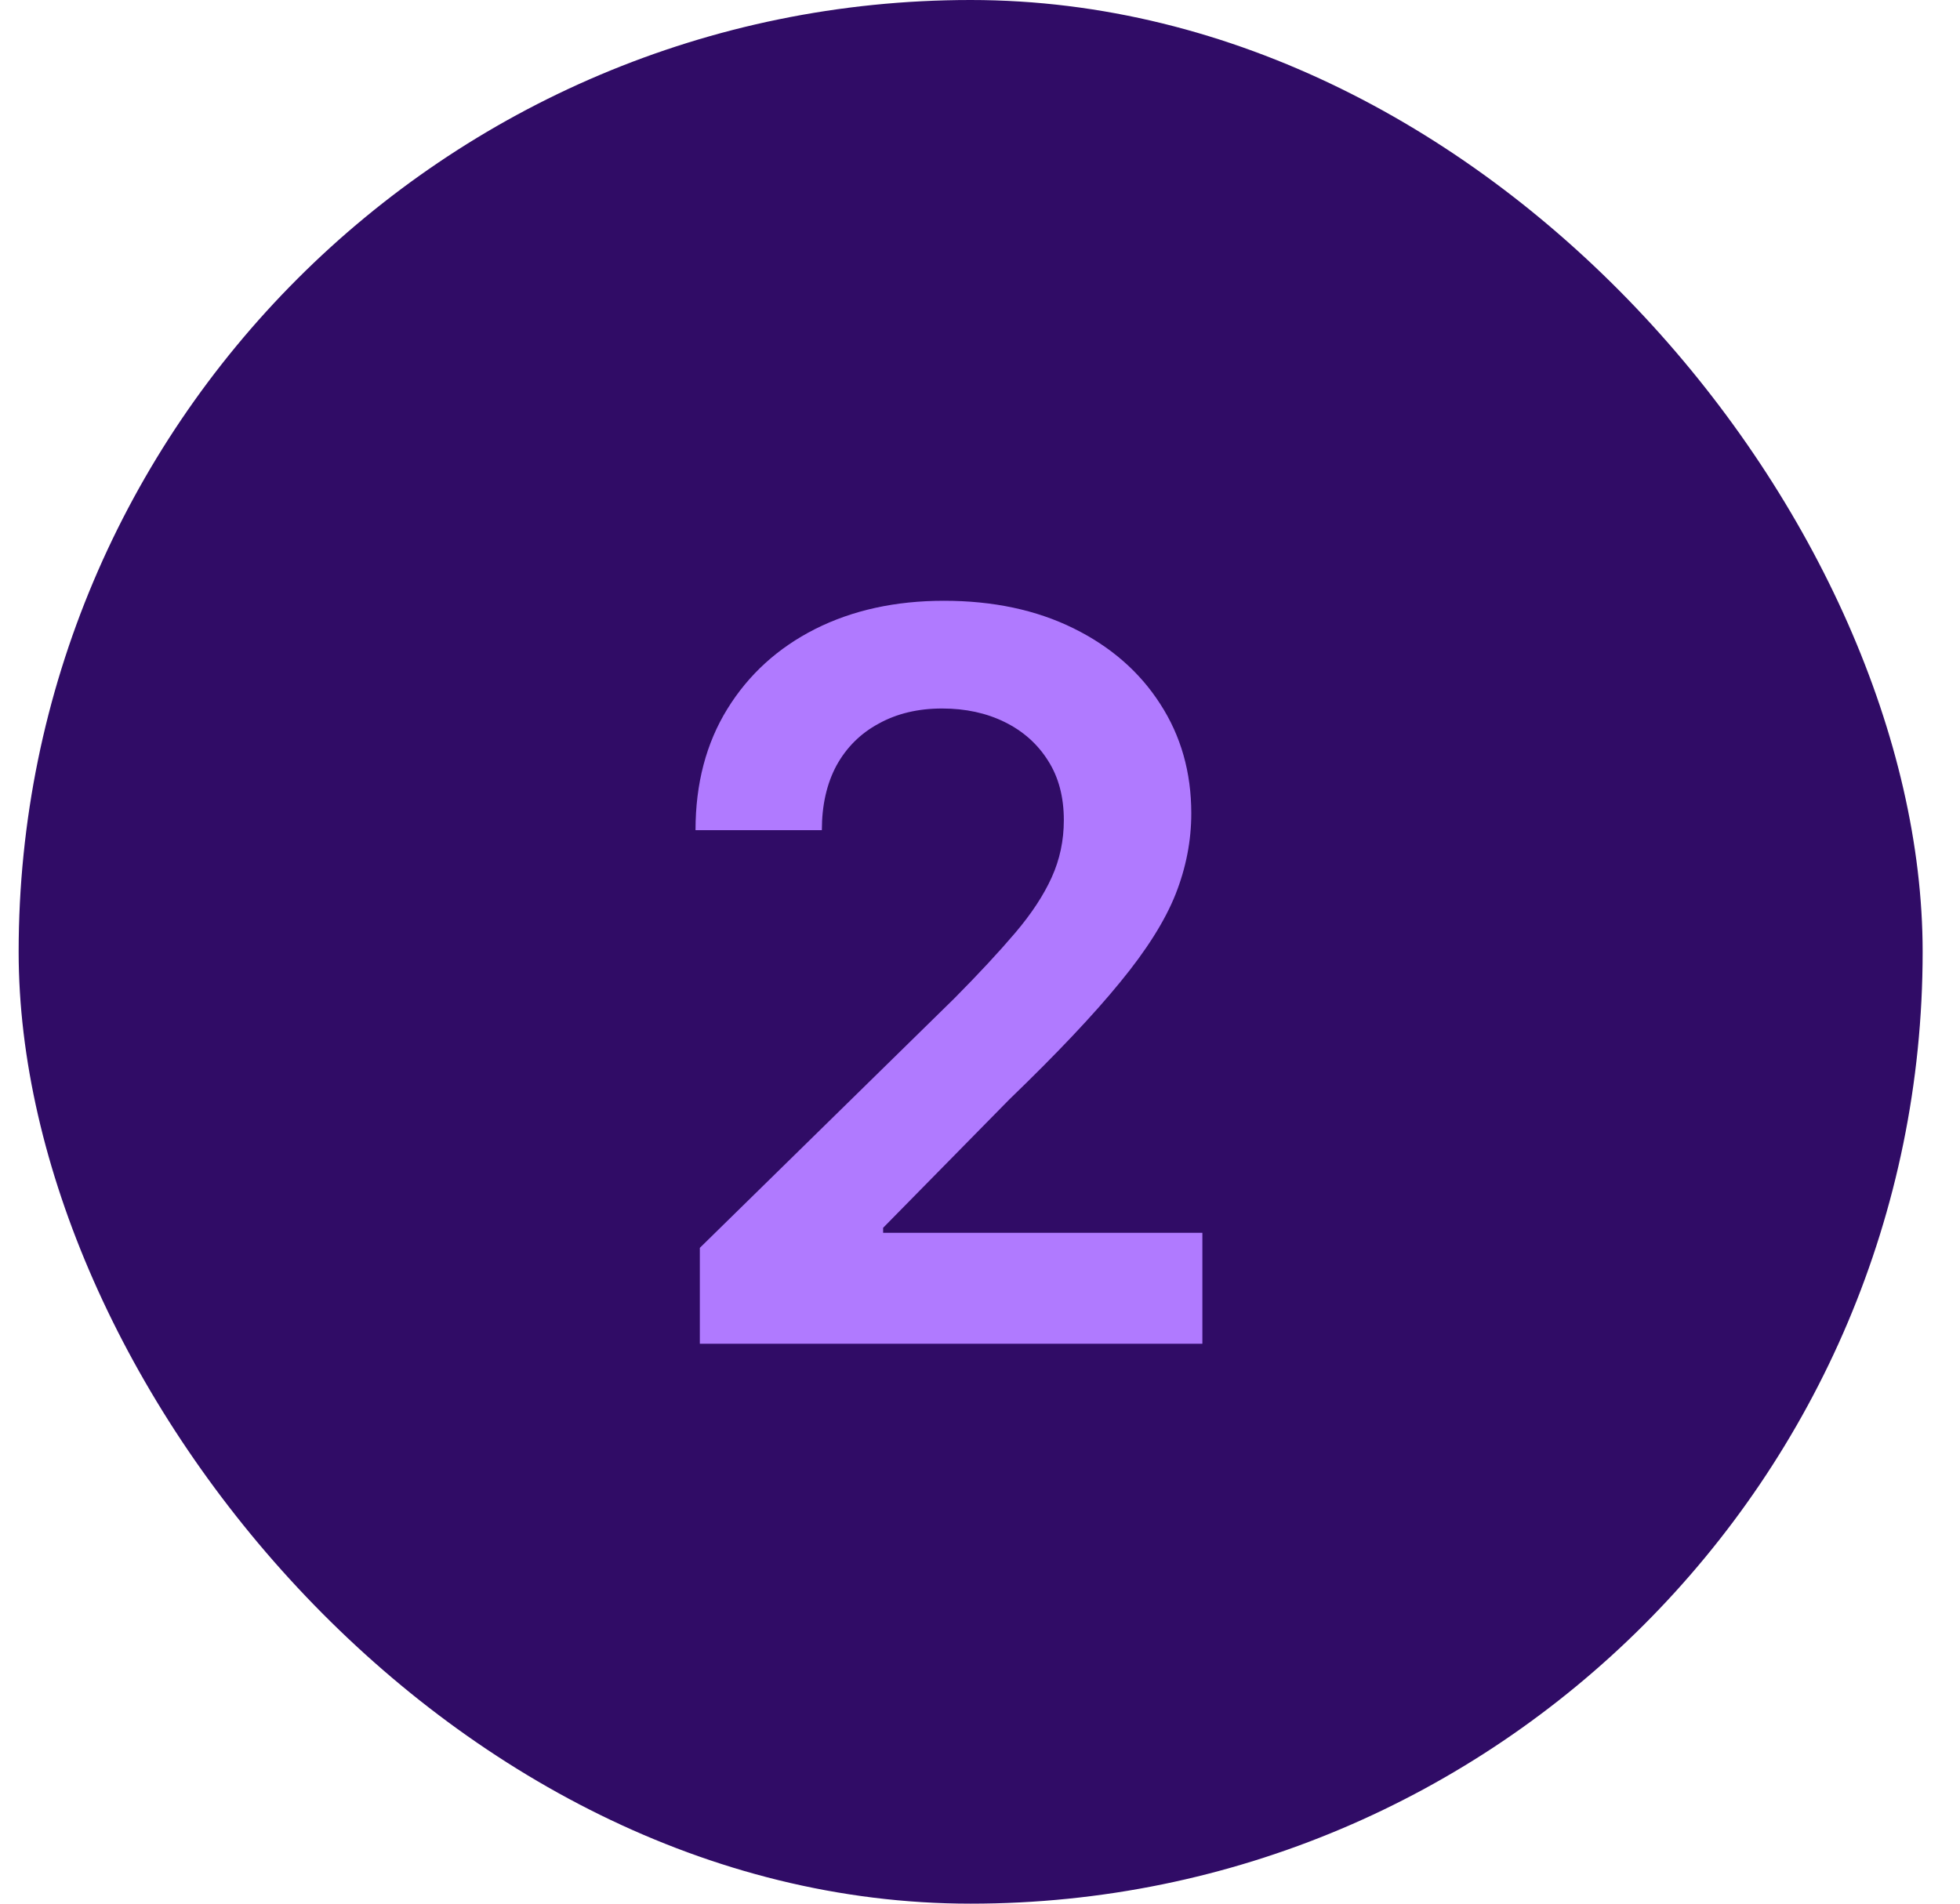
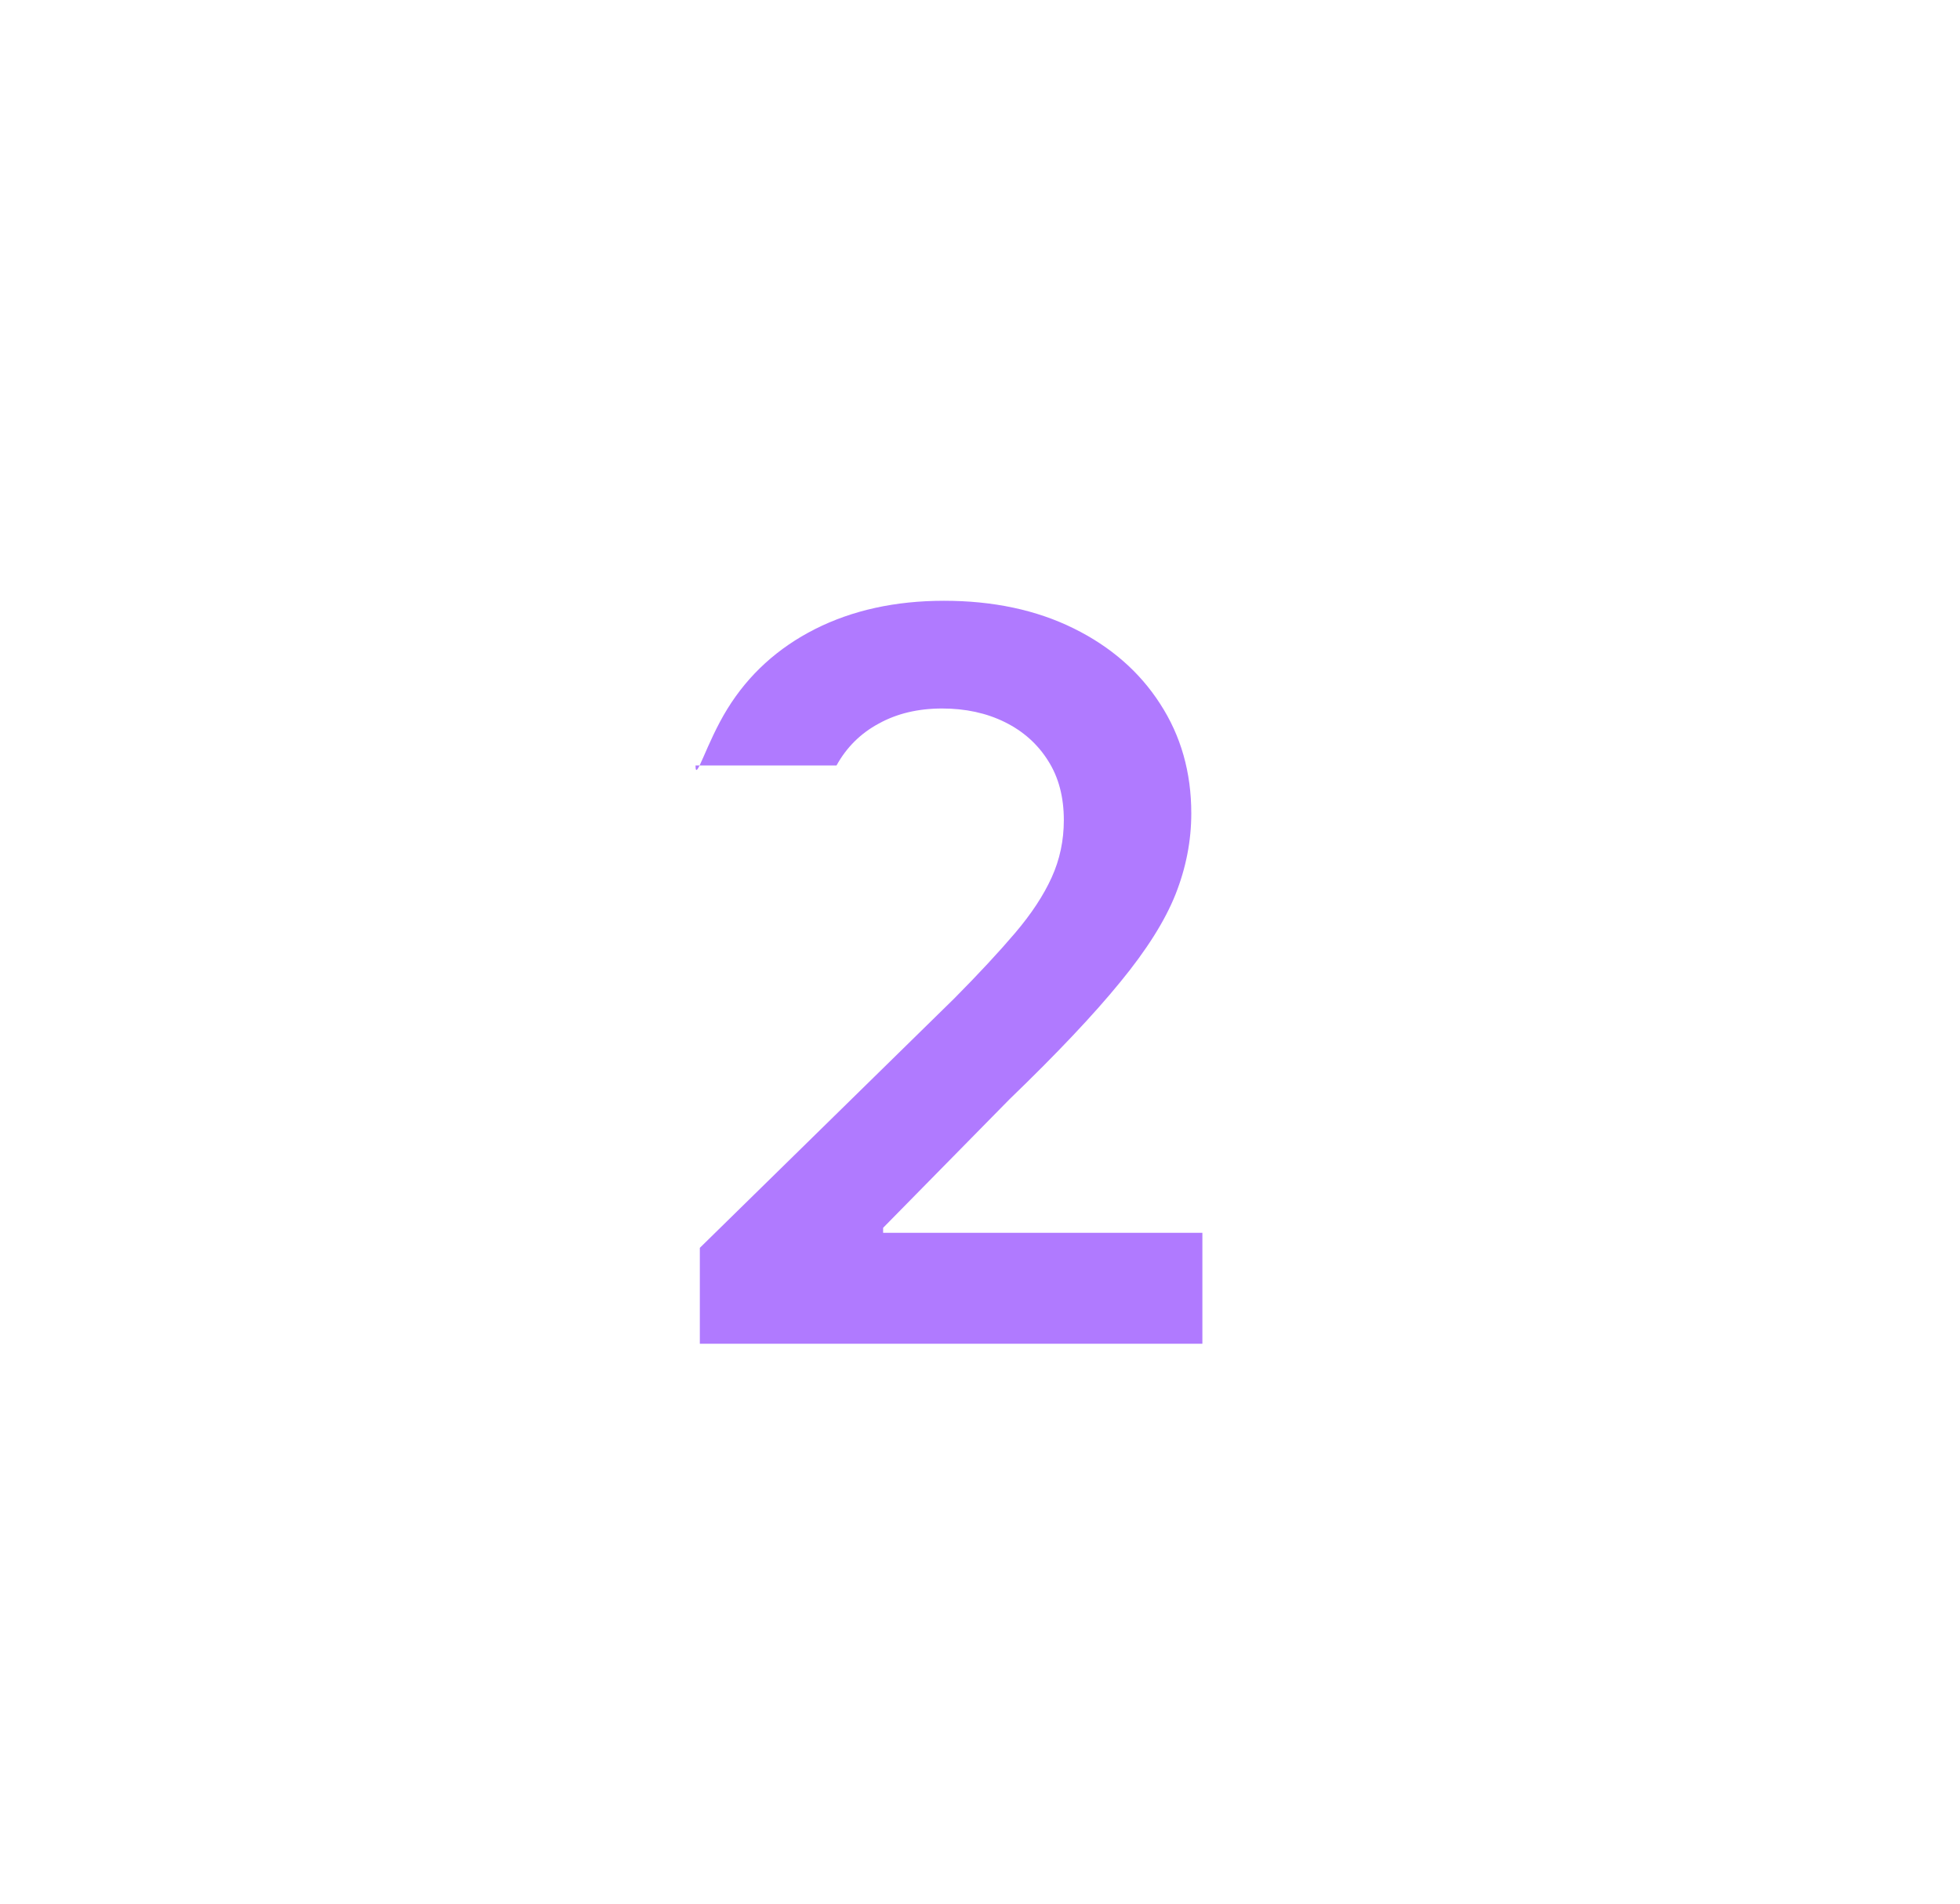
<svg xmlns="http://www.w3.org/2000/svg" width="35" height="34" viewBox="0 0 35 34" fill="none">
-   <rect x="0.333" width="34" height="34" rx="17" fill="#300C66" />
-   <path d="M12.497 24V22.287L17.041 17.832C17.476 17.393 17.838 17.003 18.128 16.662C18.418 16.321 18.635 15.991 18.78 15.671C18.925 15.352 18.997 15.011 18.997 14.648C18.997 14.235 18.904 13.881 18.716 13.587C18.529 13.289 18.271 13.059 17.943 12.897C17.615 12.735 17.242 12.654 16.824 12.654C16.394 12.654 16.017 12.744 15.693 12.923C15.369 13.097 15.117 13.347 14.938 13.671C14.764 13.994 14.676 14.38 14.676 14.827H12.42C12.42 13.996 12.61 13.274 12.989 12.661C13.368 12.047 13.89 11.572 14.555 11.235C15.224 10.898 15.991 10.73 16.856 10.73C17.734 10.73 18.505 10.894 19.17 11.222C19.835 11.55 20.35 12 20.717 12.571C21.088 13.142 21.273 13.794 21.273 14.527C21.273 15.017 21.179 15.499 20.992 15.972C20.804 16.445 20.474 16.969 20.001 17.544C19.532 18.119 18.874 18.816 18.026 19.634L15.77 21.929V22.018H21.471V24H12.497Z" fill="#B07AFF" />
+   <path d="M12.497 24V22.287L17.041 17.832C17.476 17.393 17.838 17.003 18.128 16.662C18.418 16.321 18.635 15.991 18.78 15.671C18.925 15.352 18.997 15.011 18.997 14.648C18.997 14.235 18.904 13.881 18.716 13.587C18.529 13.289 18.271 13.059 17.943 12.897C17.615 12.735 17.242 12.654 16.824 12.654C16.394 12.654 16.017 12.744 15.693 12.923C15.369 13.097 15.117 13.347 14.938 13.671H12.42C12.42 13.996 12.61 13.274 12.989 12.661C13.368 12.047 13.89 11.572 14.555 11.235C15.224 10.898 15.991 10.73 16.856 10.73C17.734 10.73 18.505 10.894 19.17 11.222C19.835 11.55 20.35 12 20.717 12.571C21.088 13.142 21.273 13.794 21.273 14.527C21.273 15.017 21.179 15.499 20.992 15.972C20.804 16.445 20.474 16.969 20.001 17.544C19.532 18.119 18.874 18.816 18.026 19.634L15.77 21.929V22.018H21.471V24H12.497Z" fill="#B07AFF" />
</svg>